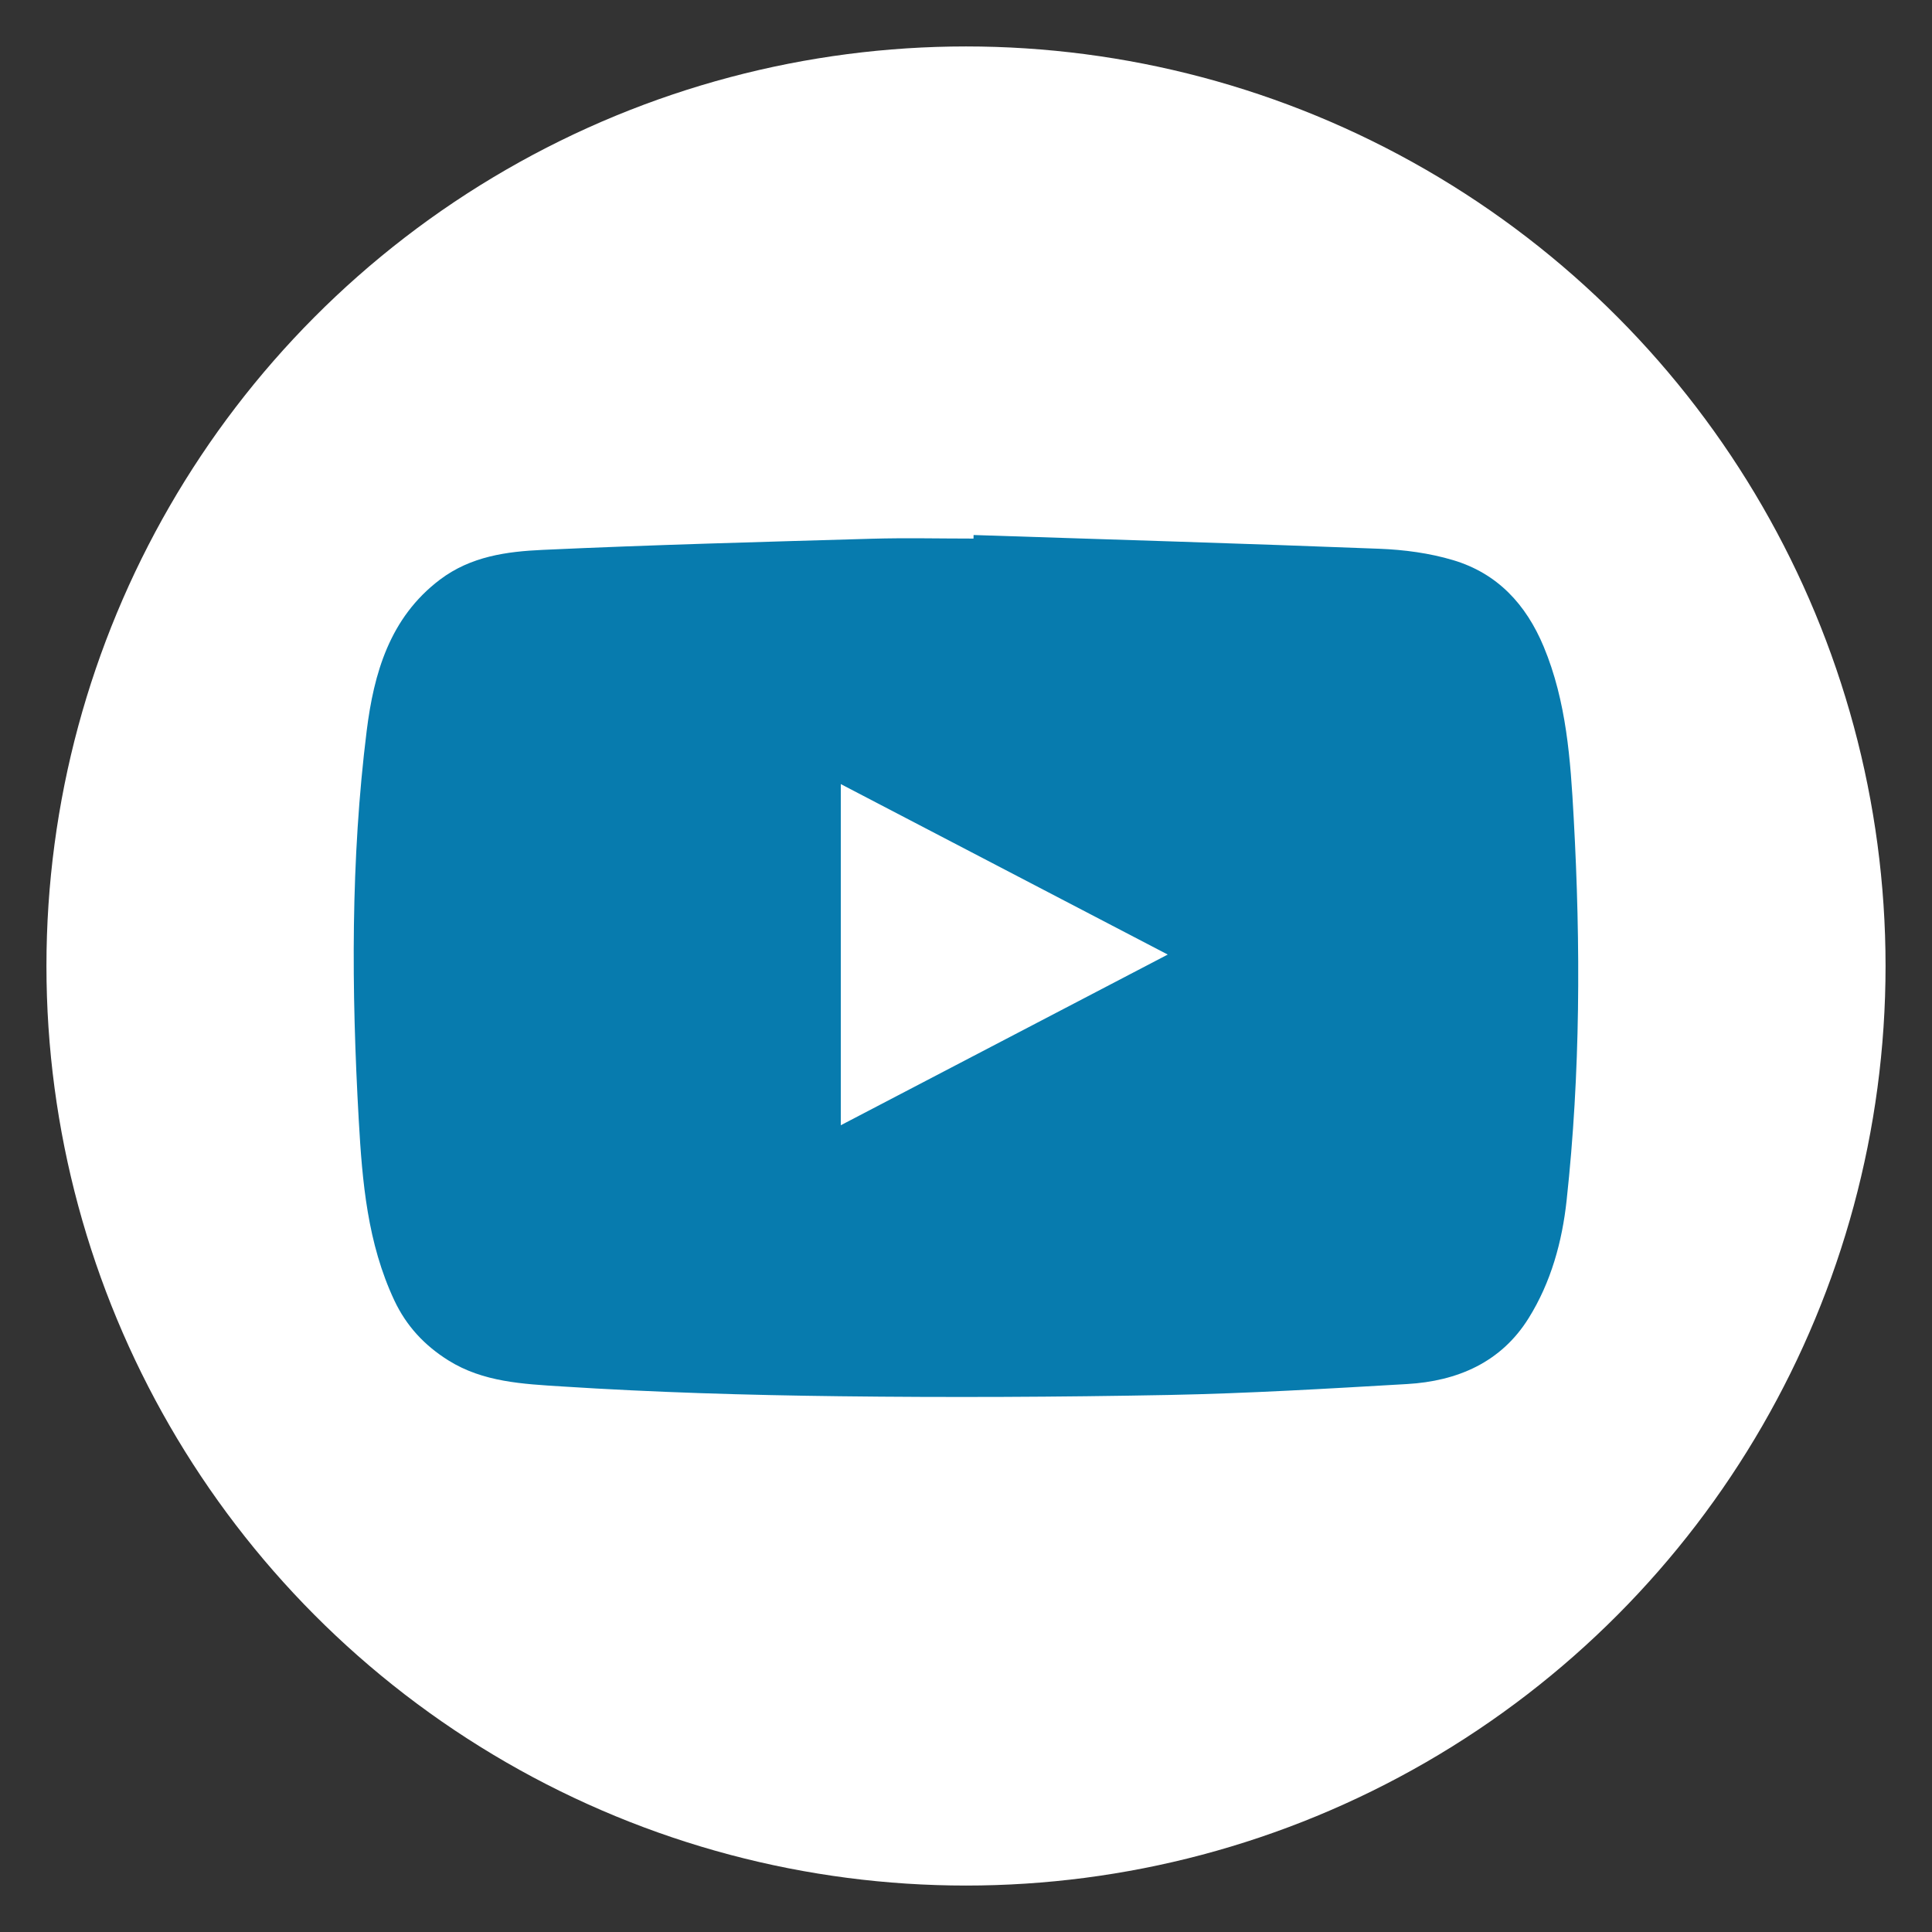
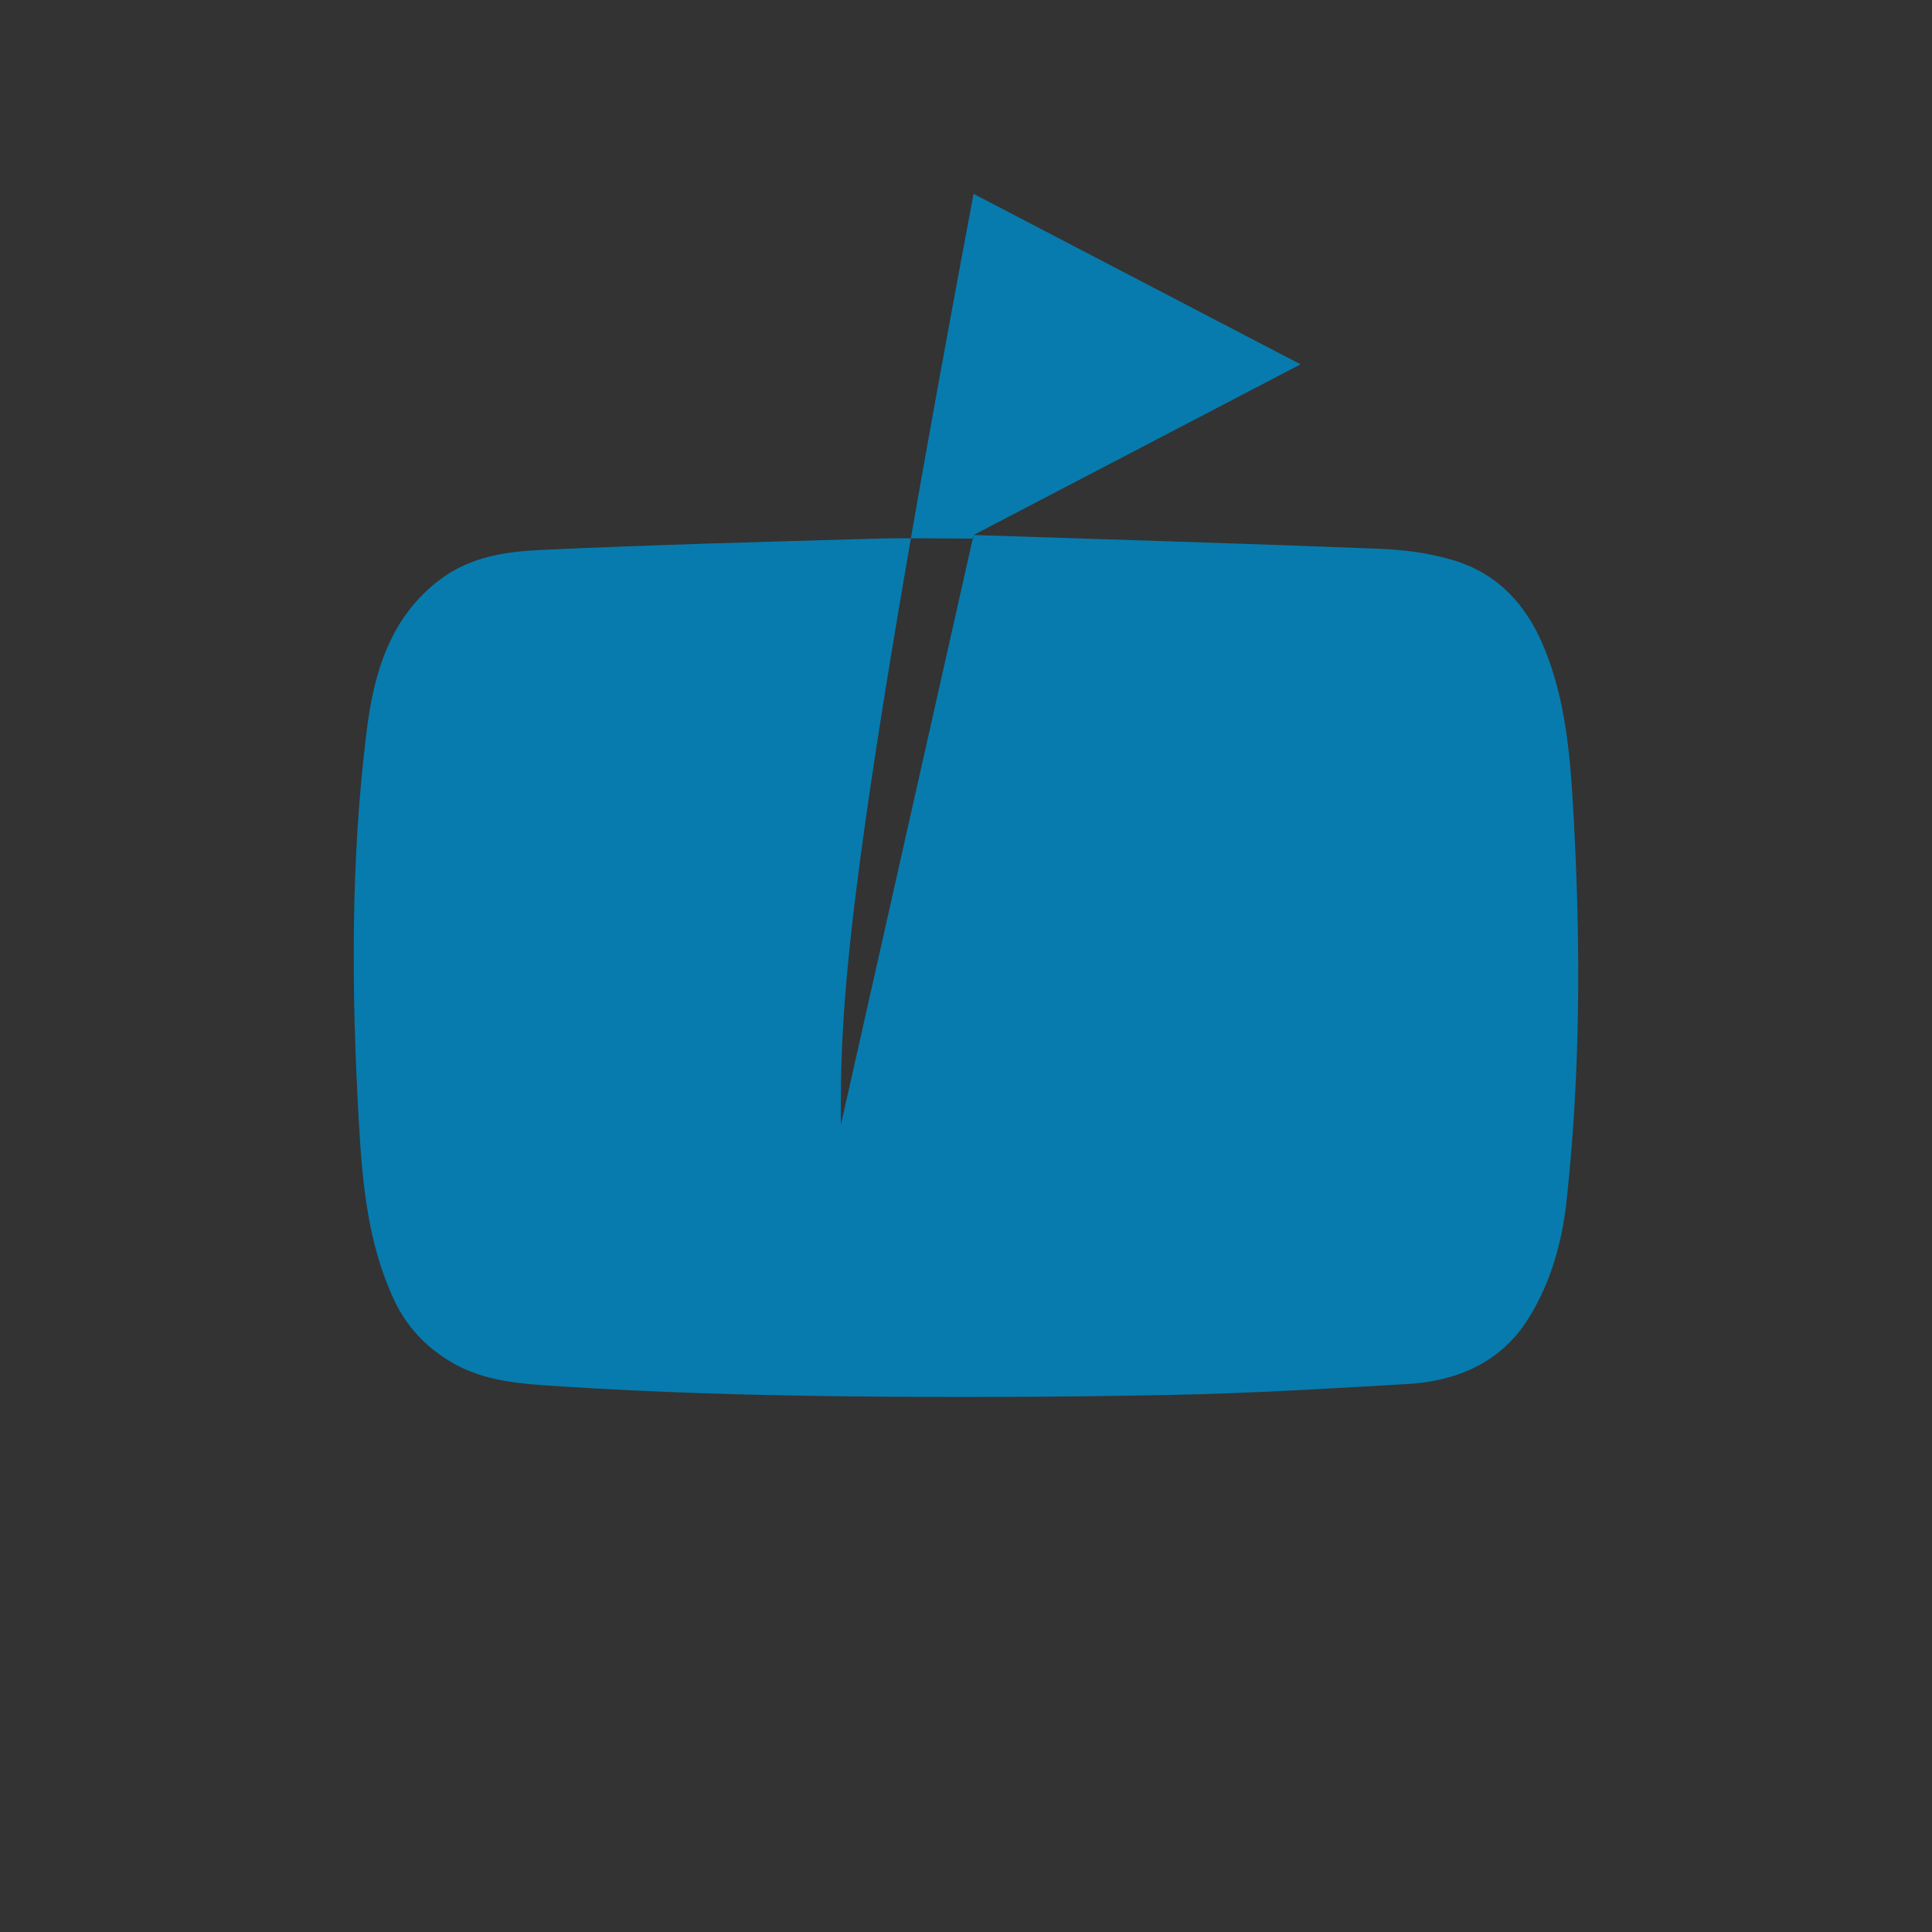
<svg xmlns="http://www.w3.org/2000/svg" version="1.1" id="Layer_1" x="0px" y="0px" width="26px" height="26px" viewBox="0 0 26 26" enable-background="new 0 0 26 26" xml:space="preserve">
  <rect x="0" y="0" width="26" height="26" fill="#333333" stroke="none" />
-   <circle fill="#FFFFFF" cx="13" cy="13" r="12.375" />
  <g>
-     <path fill="#077BAE" d="M13.102,7.2c1.82,0.06,3.641,0.114,5.461,0.185c0.333,0.013,0.674,0.058,0.992,0.153   c0.594,0.177,0.981,0.592,1.22,1.166c0.307,0.739,0.36,1.519,0.403,2.301c0.095,1.718,0.091,3.435-0.095,5.147   c-0.06,0.559-0.211,1.105-0.51,1.585c-0.371,0.598-0.961,0.85-1.639,0.889c-1.068,0.062-2.137,0.126-3.207,0.147   c-1.478,0.028-2.956,0.035-4.434,0.017c-1.246-0.015-2.492-0.052-3.735-0.132c-0.516-0.033-1.057-0.057-1.525-0.351   c-0.319-0.2-0.563-0.46-0.726-0.806c-0.362-0.771-0.432-1.596-0.479-2.427c-0.099-1.75-0.11-3.501,0.107-5.241   C5.031,9.068,5.241,8.314,5.921,7.8c0.416-0.314,0.9-0.378,1.382-0.4c1.476-0.068,2.954-0.107,4.431-0.15   c0.455-0.013,0.911-0.002,1.367-0.002C13.102,7.232,13.102,7.216,13.102,7.2z M11.315,15.143c1.485-0.775,2.926-1.527,4.4-2.297   c-1.484-0.774-2.927-1.526-4.4-2.294C11.315,12.103,11.315,13.594,11.315,15.143z" />
+     <path fill="#077BAE" d="M13.102,7.2c1.82,0.06,3.641,0.114,5.461,0.185c0.333,0.013,0.674,0.058,0.992,0.153   c0.594,0.177,0.981,0.592,1.22,1.166c0.307,0.739,0.36,1.519,0.403,2.301c0.095,1.718,0.091,3.435-0.095,5.147   c-0.06,0.559-0.211,1.105-0.51,1.585c-0.371,0.598-0.961,0.85-1.639,0.889c-1.068,0.062-2.137,0.126-3.207,0.147   c-1.478,0.028-2.956,0.035-4.434,0.017c-1.246-0.015-2.492-0.052-3.735-0.132c-0.516-0.033-1.057-0.057-1.525-0.351   c-0.319-0.2-0.563-0.46-0.726-0.806c-0.362-0.771-0.432-1.596-0.479-2.427c-0.099-1.75-0.11-3.501,0.107-5.241   C5.031,9.068,5.241,8.314,5.921,7.8c0.416-0.314,0.9-0.378,1.382-0.4c1.476-0.068,2.954-0.107,4.431-0.15   c0.455-0.013,0.911-0.002,1.367-0.002C13.102,7.232,13.102,7.216,13.102,7.2z c1.485-0.775,2.926-1.527,4.4-2.297   c-1.484-0.774-2.927-1.526-4.4-2.294C11.315,12.103,11.315,13.594,11.315,15.143z" />
  </g>
</svg>